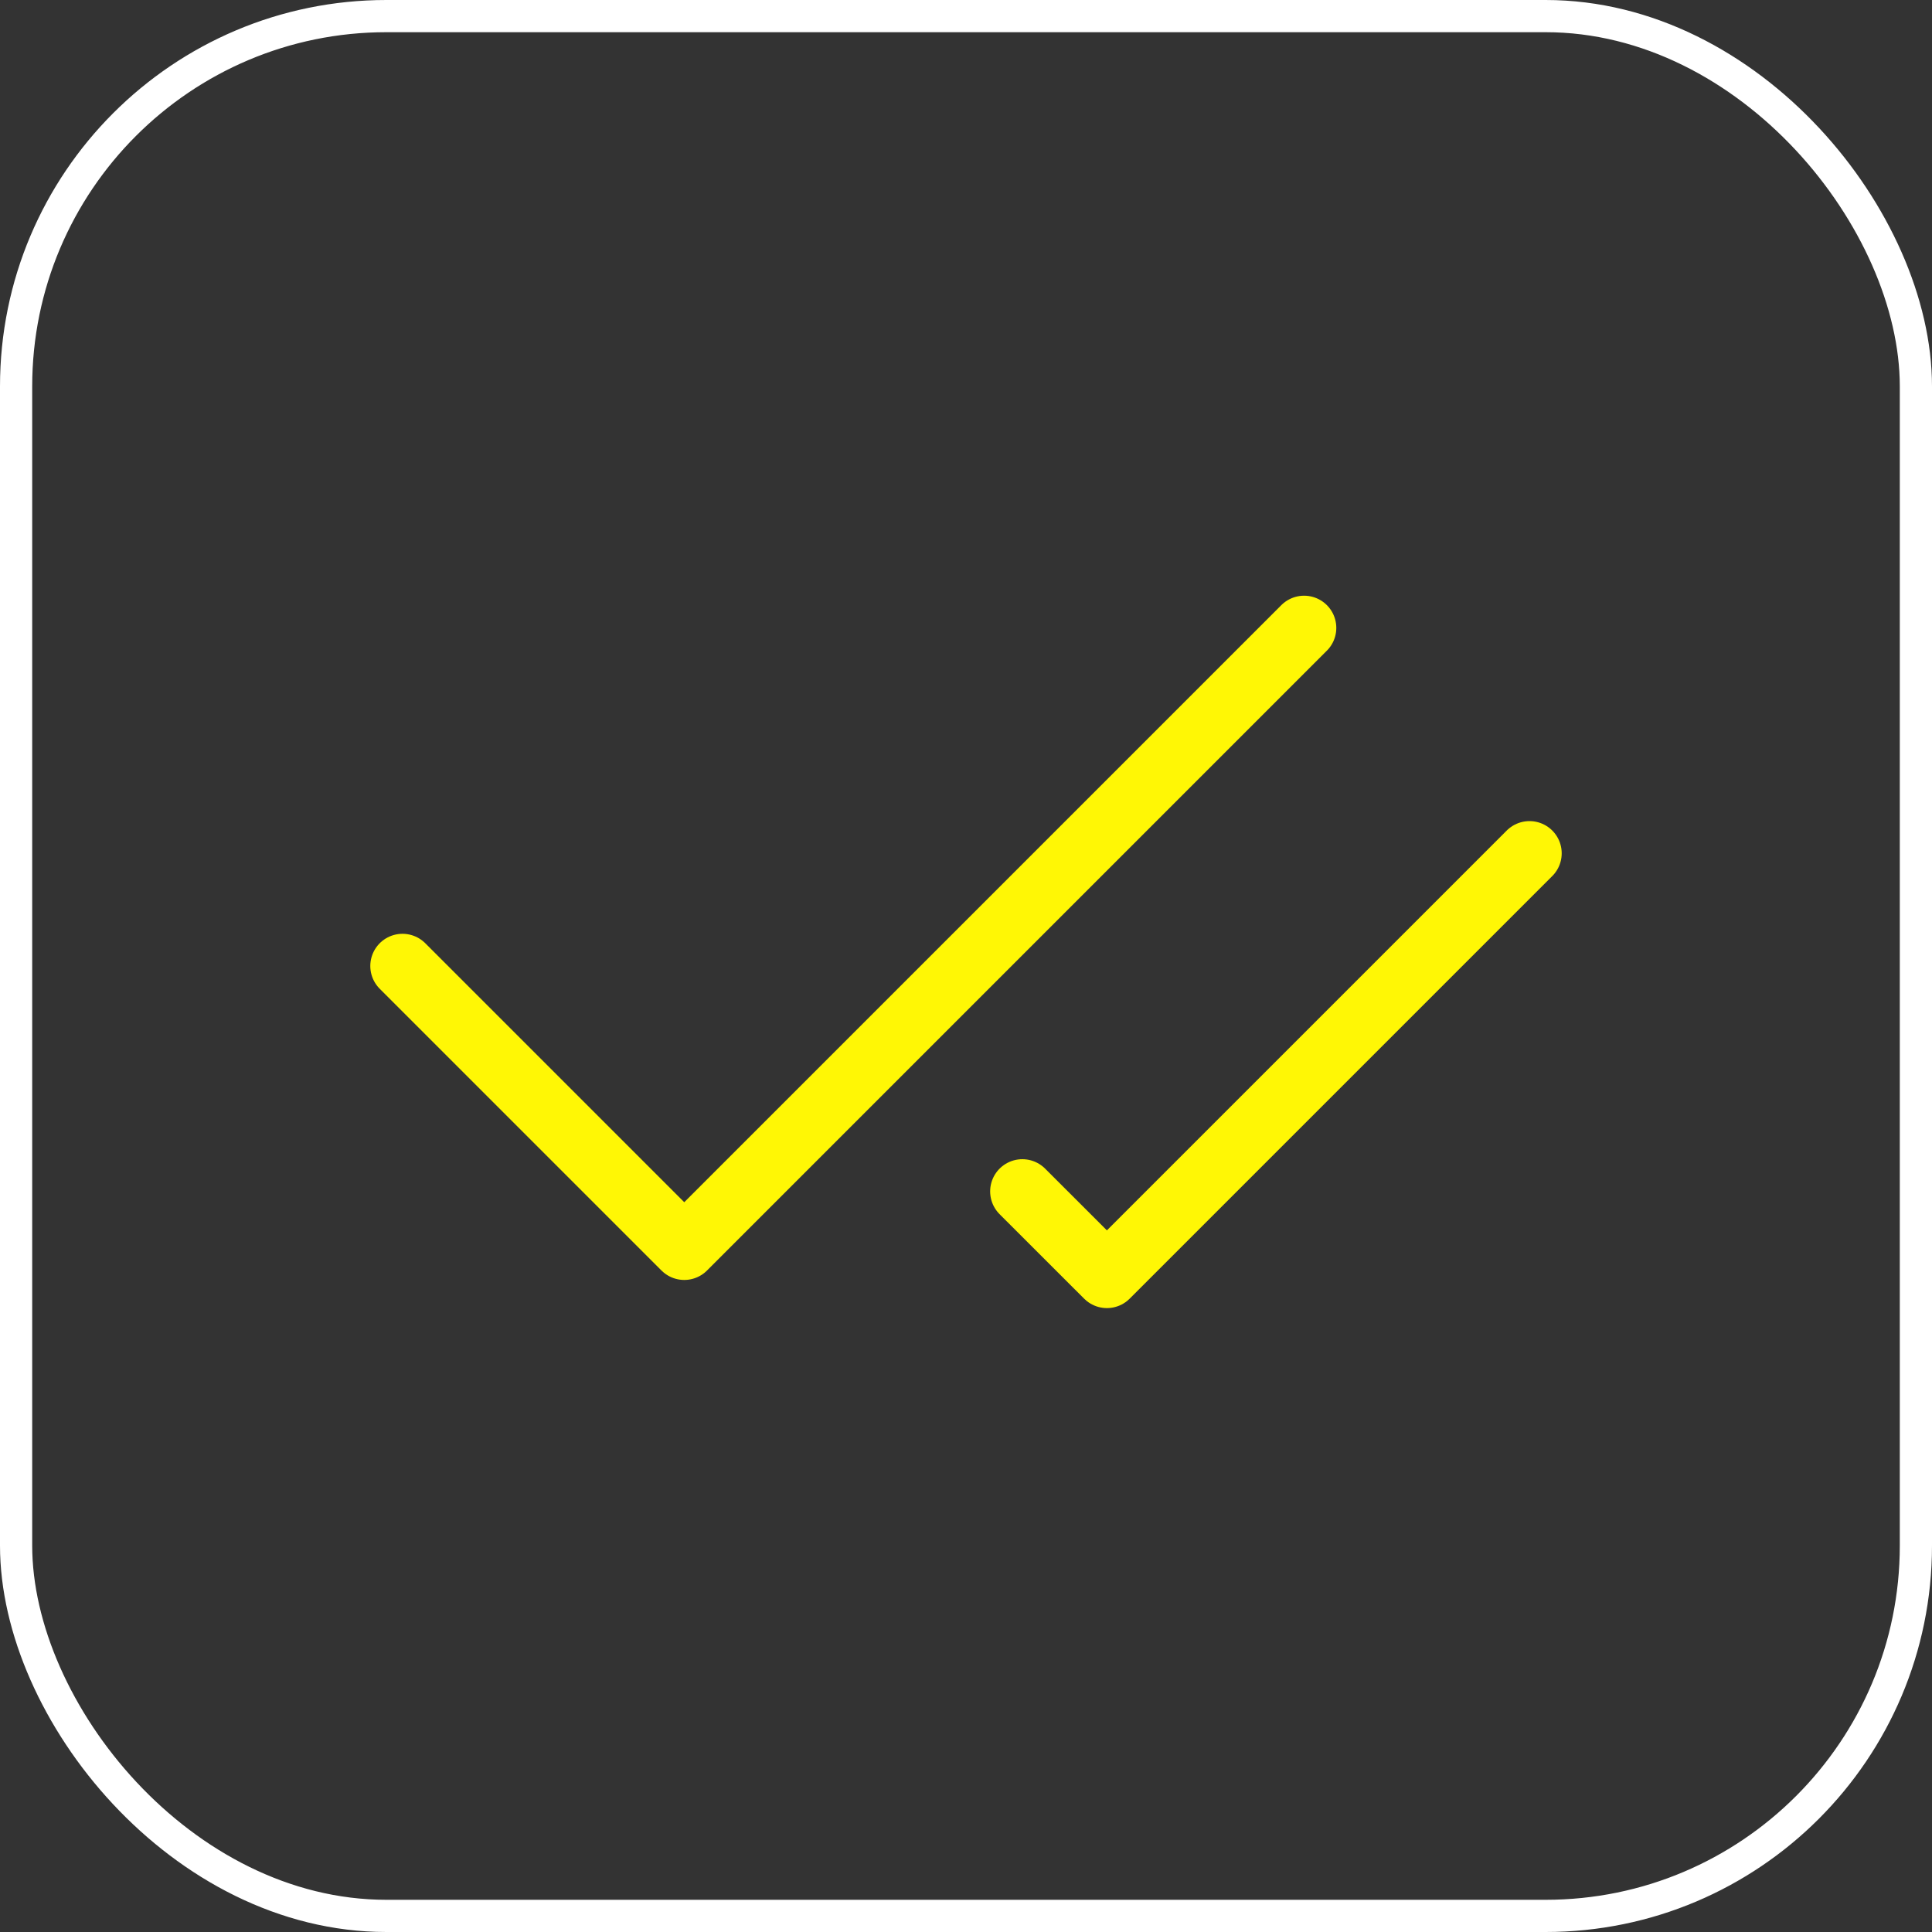
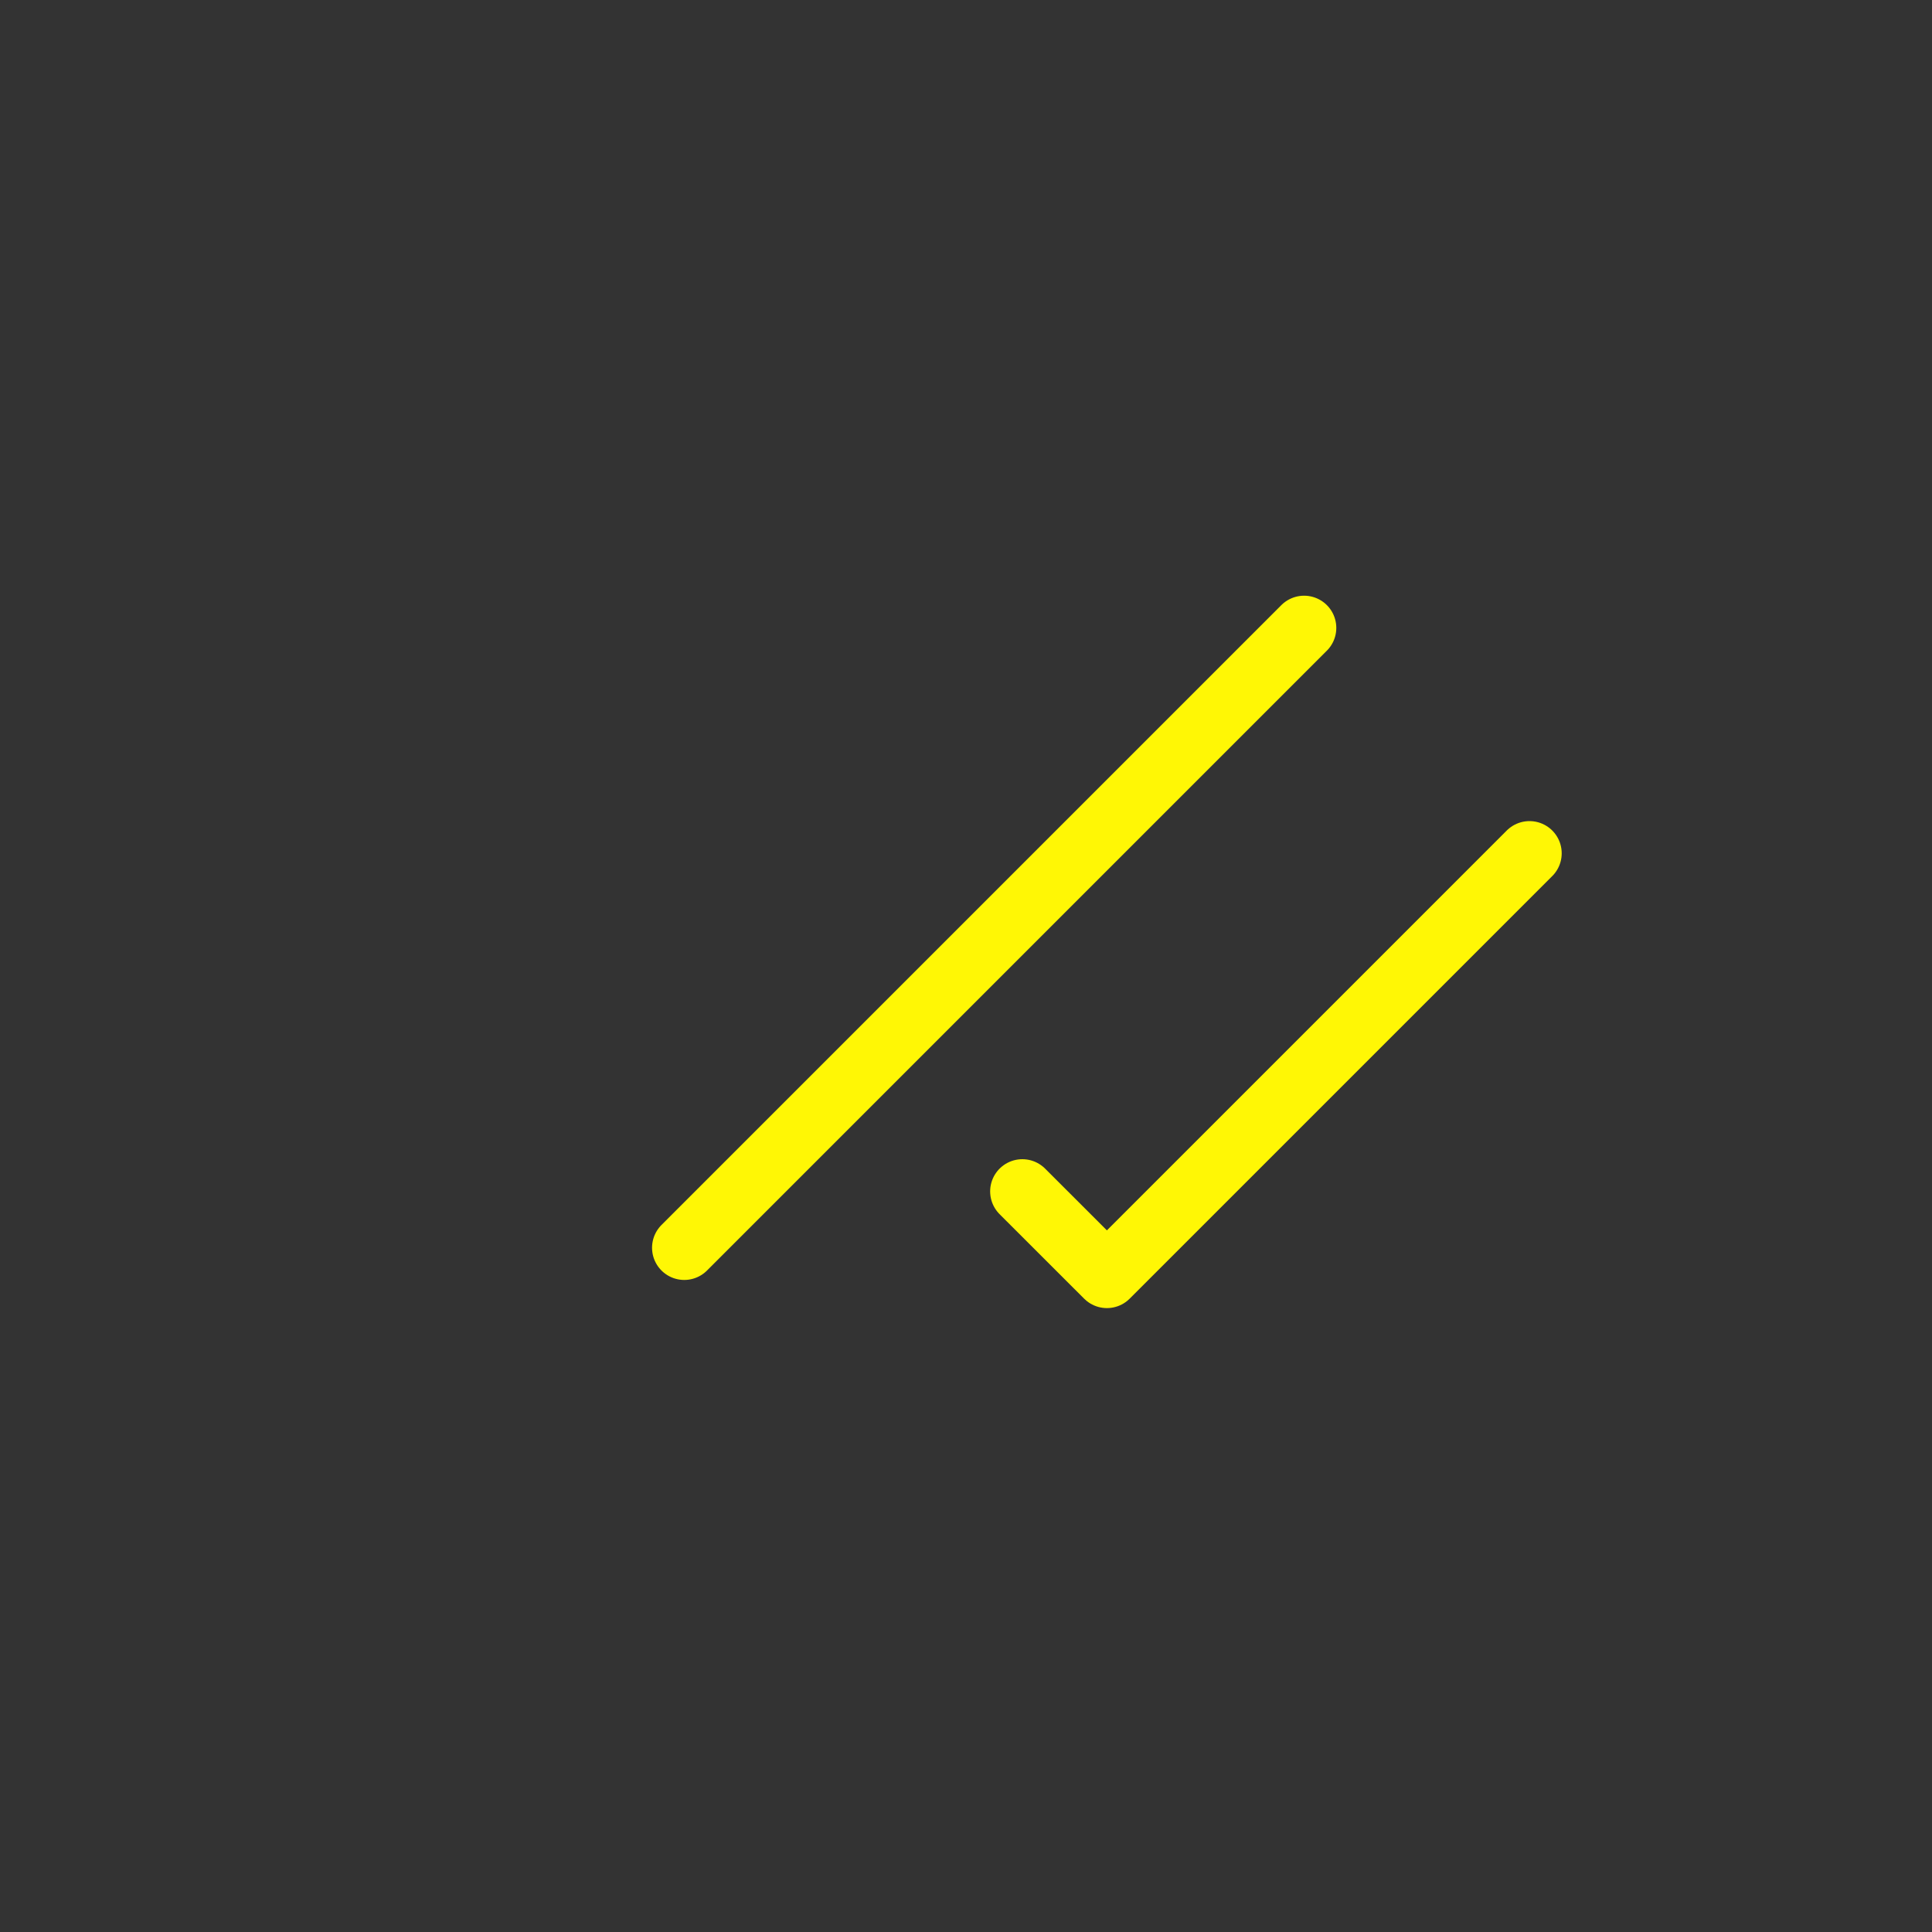
<svg xmlns="http://www.w3.org/2000/svg" width="30" height="30" viewBox="0 0 30 30" fill="none">
  <rect x="0" y="0" width="30" height="30" fill="#333333" stroke="none" />
-   <rect x="0.25" y="0.25" width="29.5" height="29.5" rx="5.75" stroke="white" stroke-width="0.5" />
-   <path d="M20.25 9.75L10.625 19.375L6.25 15M23.75 13.25L17.188 19.812L15.875 18.5" stroke="#FFF705" stroke-linecap="round" stroke-linejoin="round" />
+   <path d="M20.25 9.75L10.625 19.375M23.75 13.25L17.188 19.812L15.875 18.5" stroke="#FFF705" stroke-linecap="round" stroke-linejoin="round" />
</svg>